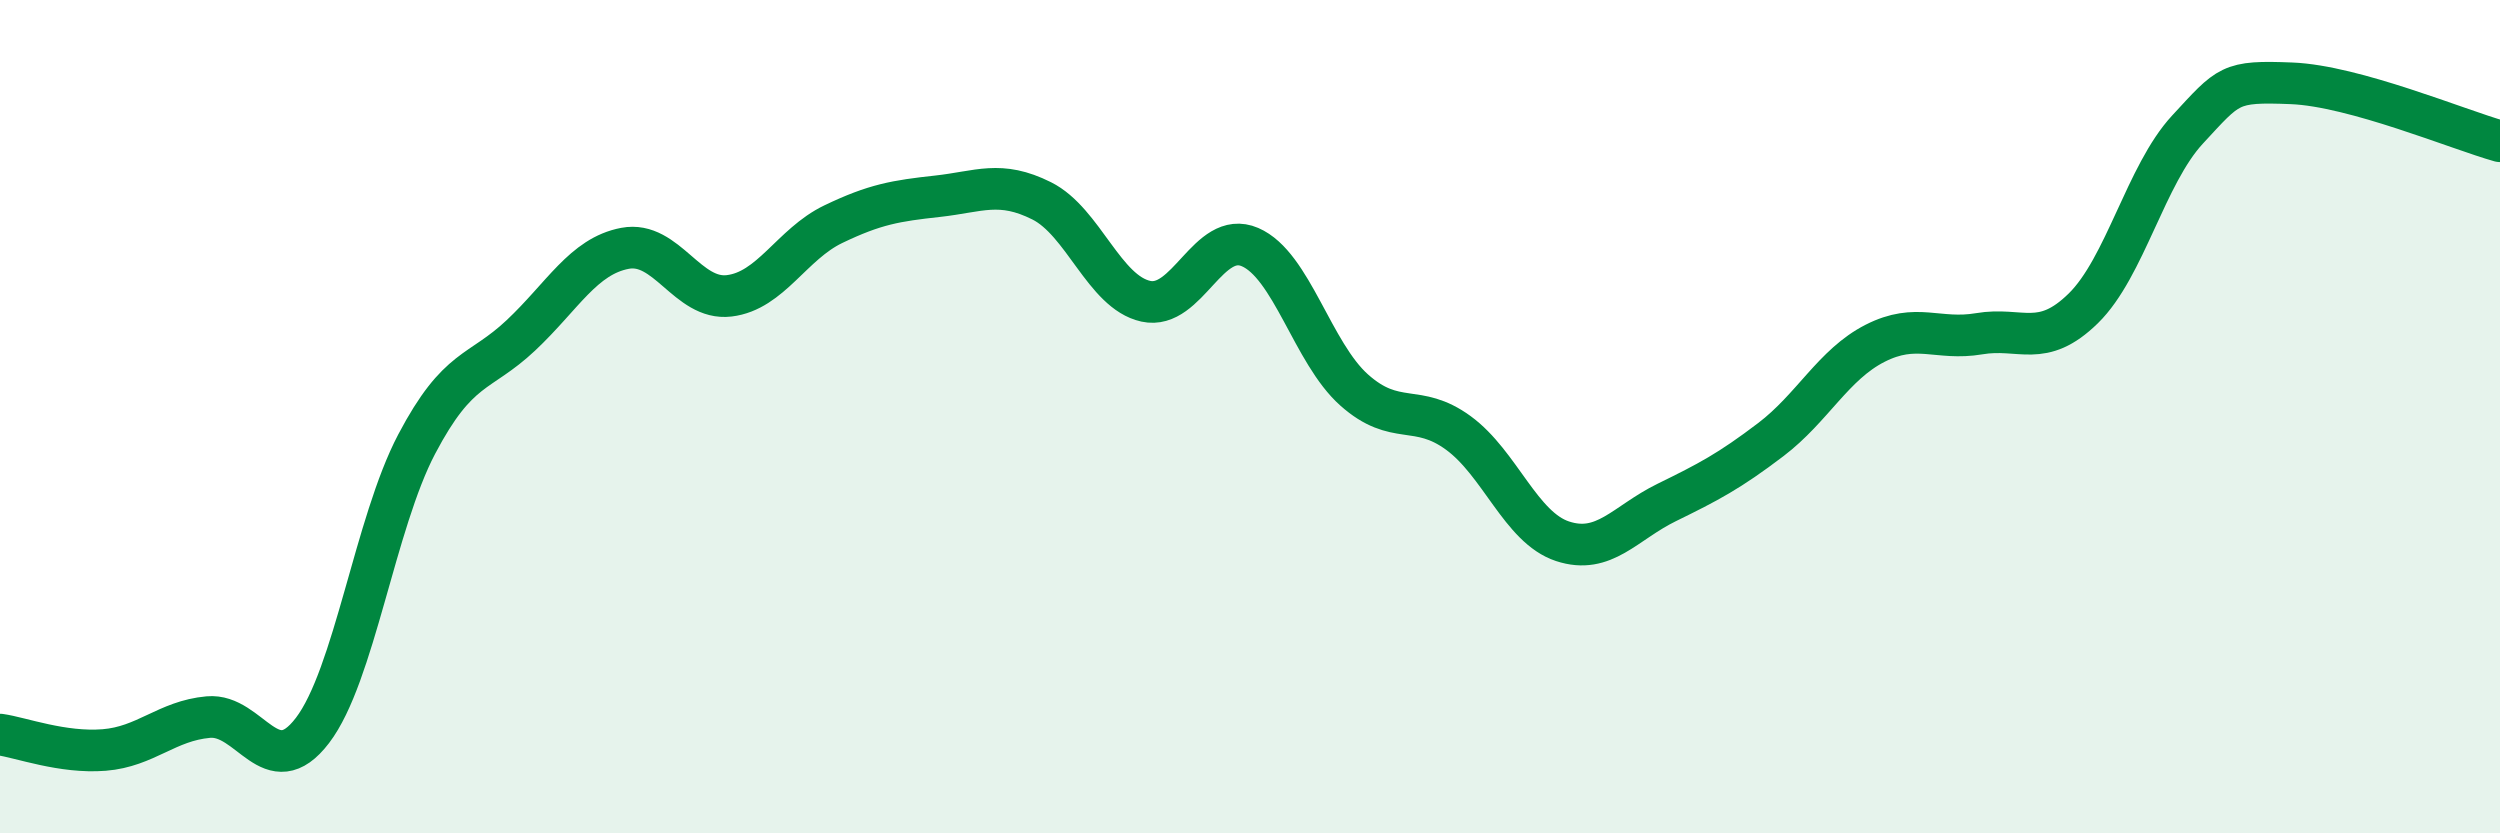
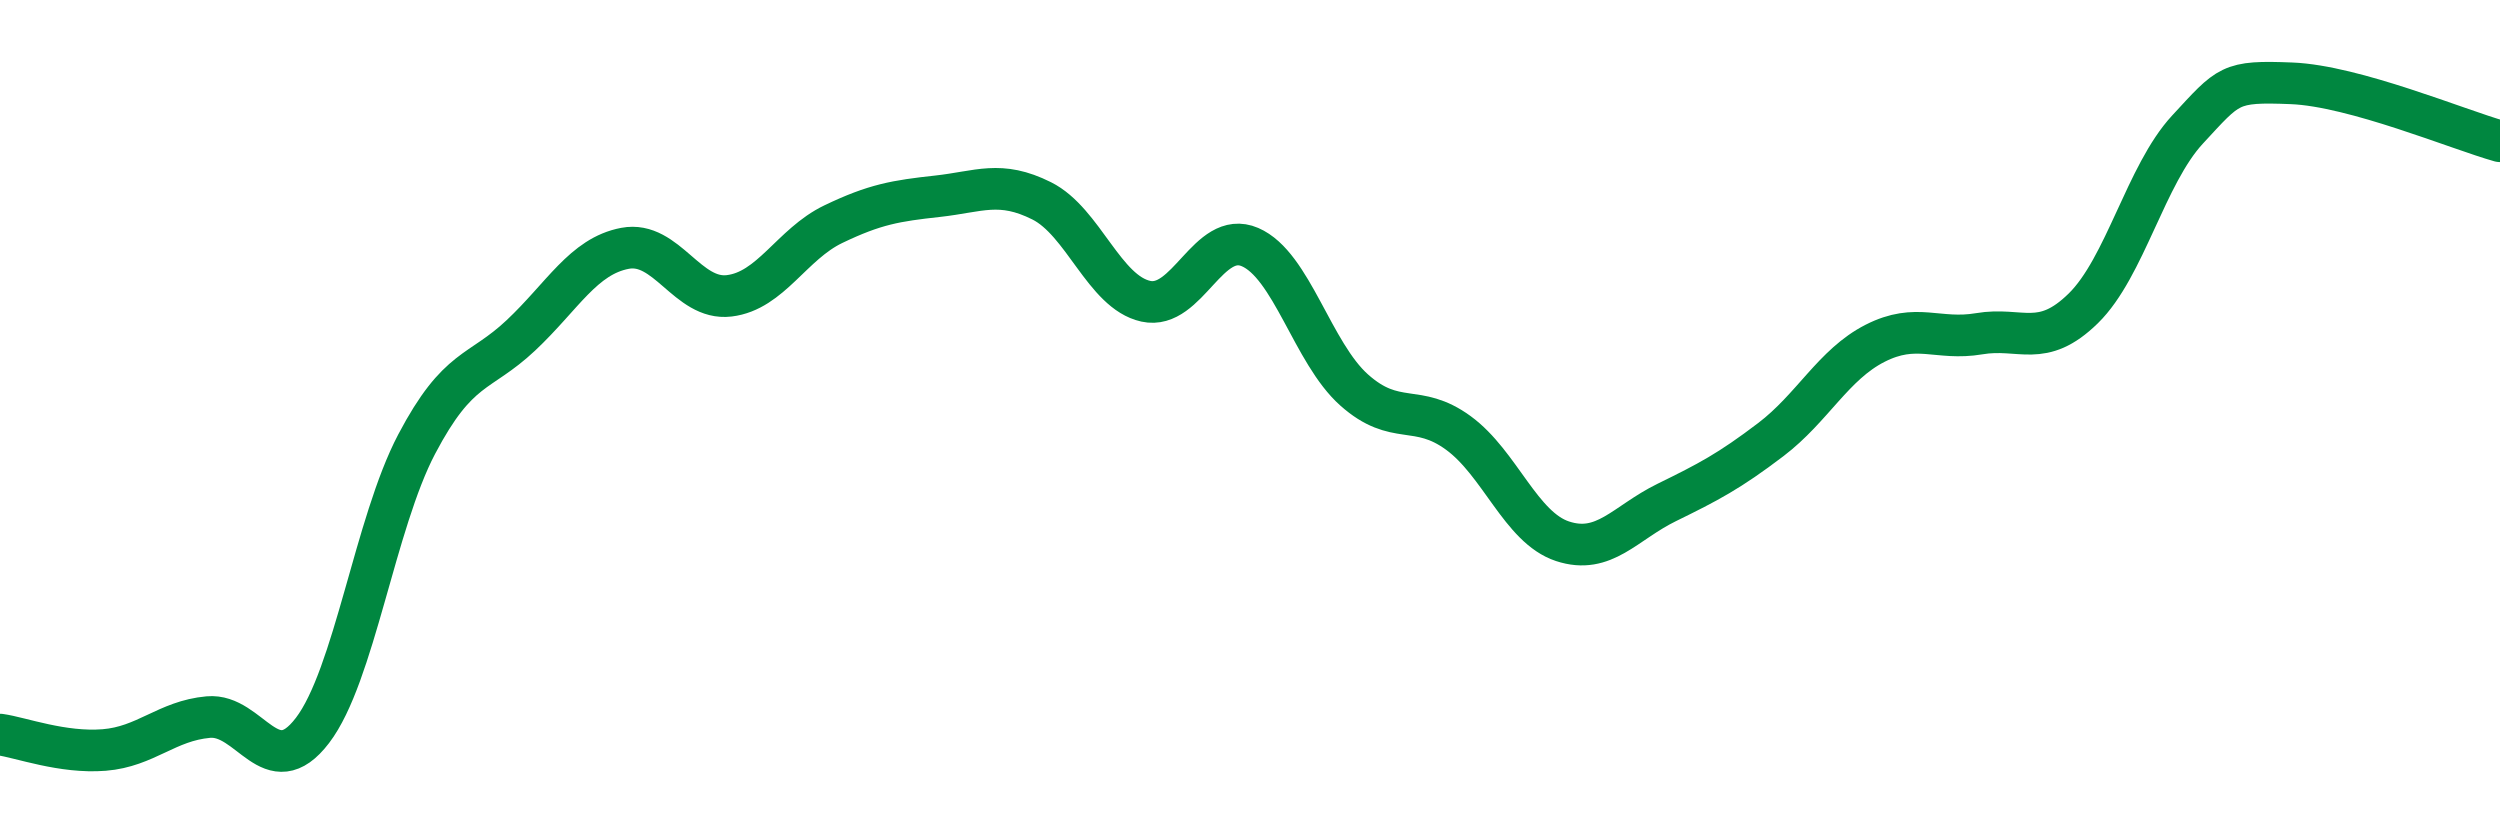
<svg xmlns="http://www.w3.org/2000/svg" width="60" height="20" viewBox="0 0 60 20">
-   <path d="M 0,17.63 C 0.5,17.7 1.5,18.08 2.5,18 C 3.5,17.92 4,17.3 5,17.21 C 6,17.12 6.5,18.84 7.5,17.53 C 8.5,16.22 9,12.56 10,10.66 C 11,8.76 11.5,8.99 12.5,8.05 C 13.5,7.11 14,6.15 15,5.96 C 16,5.77 16.5,7.22 17.5,7.1 C 18.5,6.98 19,5.86 20,5.38 C 21,4.9 21.5,4.82 22.5,4.71 C 23.5,4.6 24,4.32 25,4.82 C 26,5.32 26.5,7.01 27.5,7.23 C 28.5,7.45 29,5.5 30,5.93 C 31,6.36 31.5,8.47 32.5,9.36 C 33.5,10.25 34,9.66 35,10.39 C 36,11.12 36.5,12.66 37.5,12.99 C 38.5,13.32 39,12.55 40,12.06 C 41,11.57 41.5,11.31 42.5,10.55 C 43.5,9.79 44,8.75 45,8.24 C 46,7.73 46.5,8.18 47.5,8.01 C 48.5,7.84 49,8.38 50,7.4 C 51,6.42 51.5,4.19 52.5,3.11 C 53.5,2.03 53.5,1.94 55,2 C 56.5,2.06 59,3.11 60,3.39L60 20L0 20Z" fill="#008740" opacity="0.1" stroke-linecap="round" stroke-linejoin="round" />
  <path d="M 0,17.63 C 0.5,17.7 1.5,18.08 2.5,18 C 3.5,17.92 4,17.3 5,17.21 C 6,17.12 6.5,18.84 7.5,17.53 C 8.5,16.22 9,12.56 10,10.66 C 11,8.76 11.5,8.99 12.5,8.05 C 13.5,7.11 14,6.15 15,5.96 C 16,5.77 16.5,7.22 17.5,7.1 C 18.5,6.98 19,5.86 20,5.38 C 21,4.9 21.5,4.82 22.5,4.71 C 23.5,4.6 24,4.32 25,4.82 C 26,5.32 26.5,7.01 27.5,7.23 C 28.5,7.45 29,5.5 30,5.93 C 31,6.36 31.5,8.47 32.5,9.36 C 33.5,10.25 34,9.66 35,10.39 C 36,11.12 36.5,12.66 37.5,12.99 C 38.5,13.32 39,12.55 40,12.06 C 41,11.57 41.5,11.31 42.5,10.55 C 43.5,9.79 44,8.75 45,8.24 C 46,7.73 46.5,8.18 47.5,8.01 C 48.5,7.84 49,8.38 50,7.4 C 51,6.42 51.5,4.19 52.5,3.11 C 53.5,2.03 53.5,1.94 55,2 C 56.5,2.06 59,3.11 60,3.39" stroke="#008740" stroke-width="1" fill="none" stroke-linecap="round" stroke-linejoin="round" />
</svg>